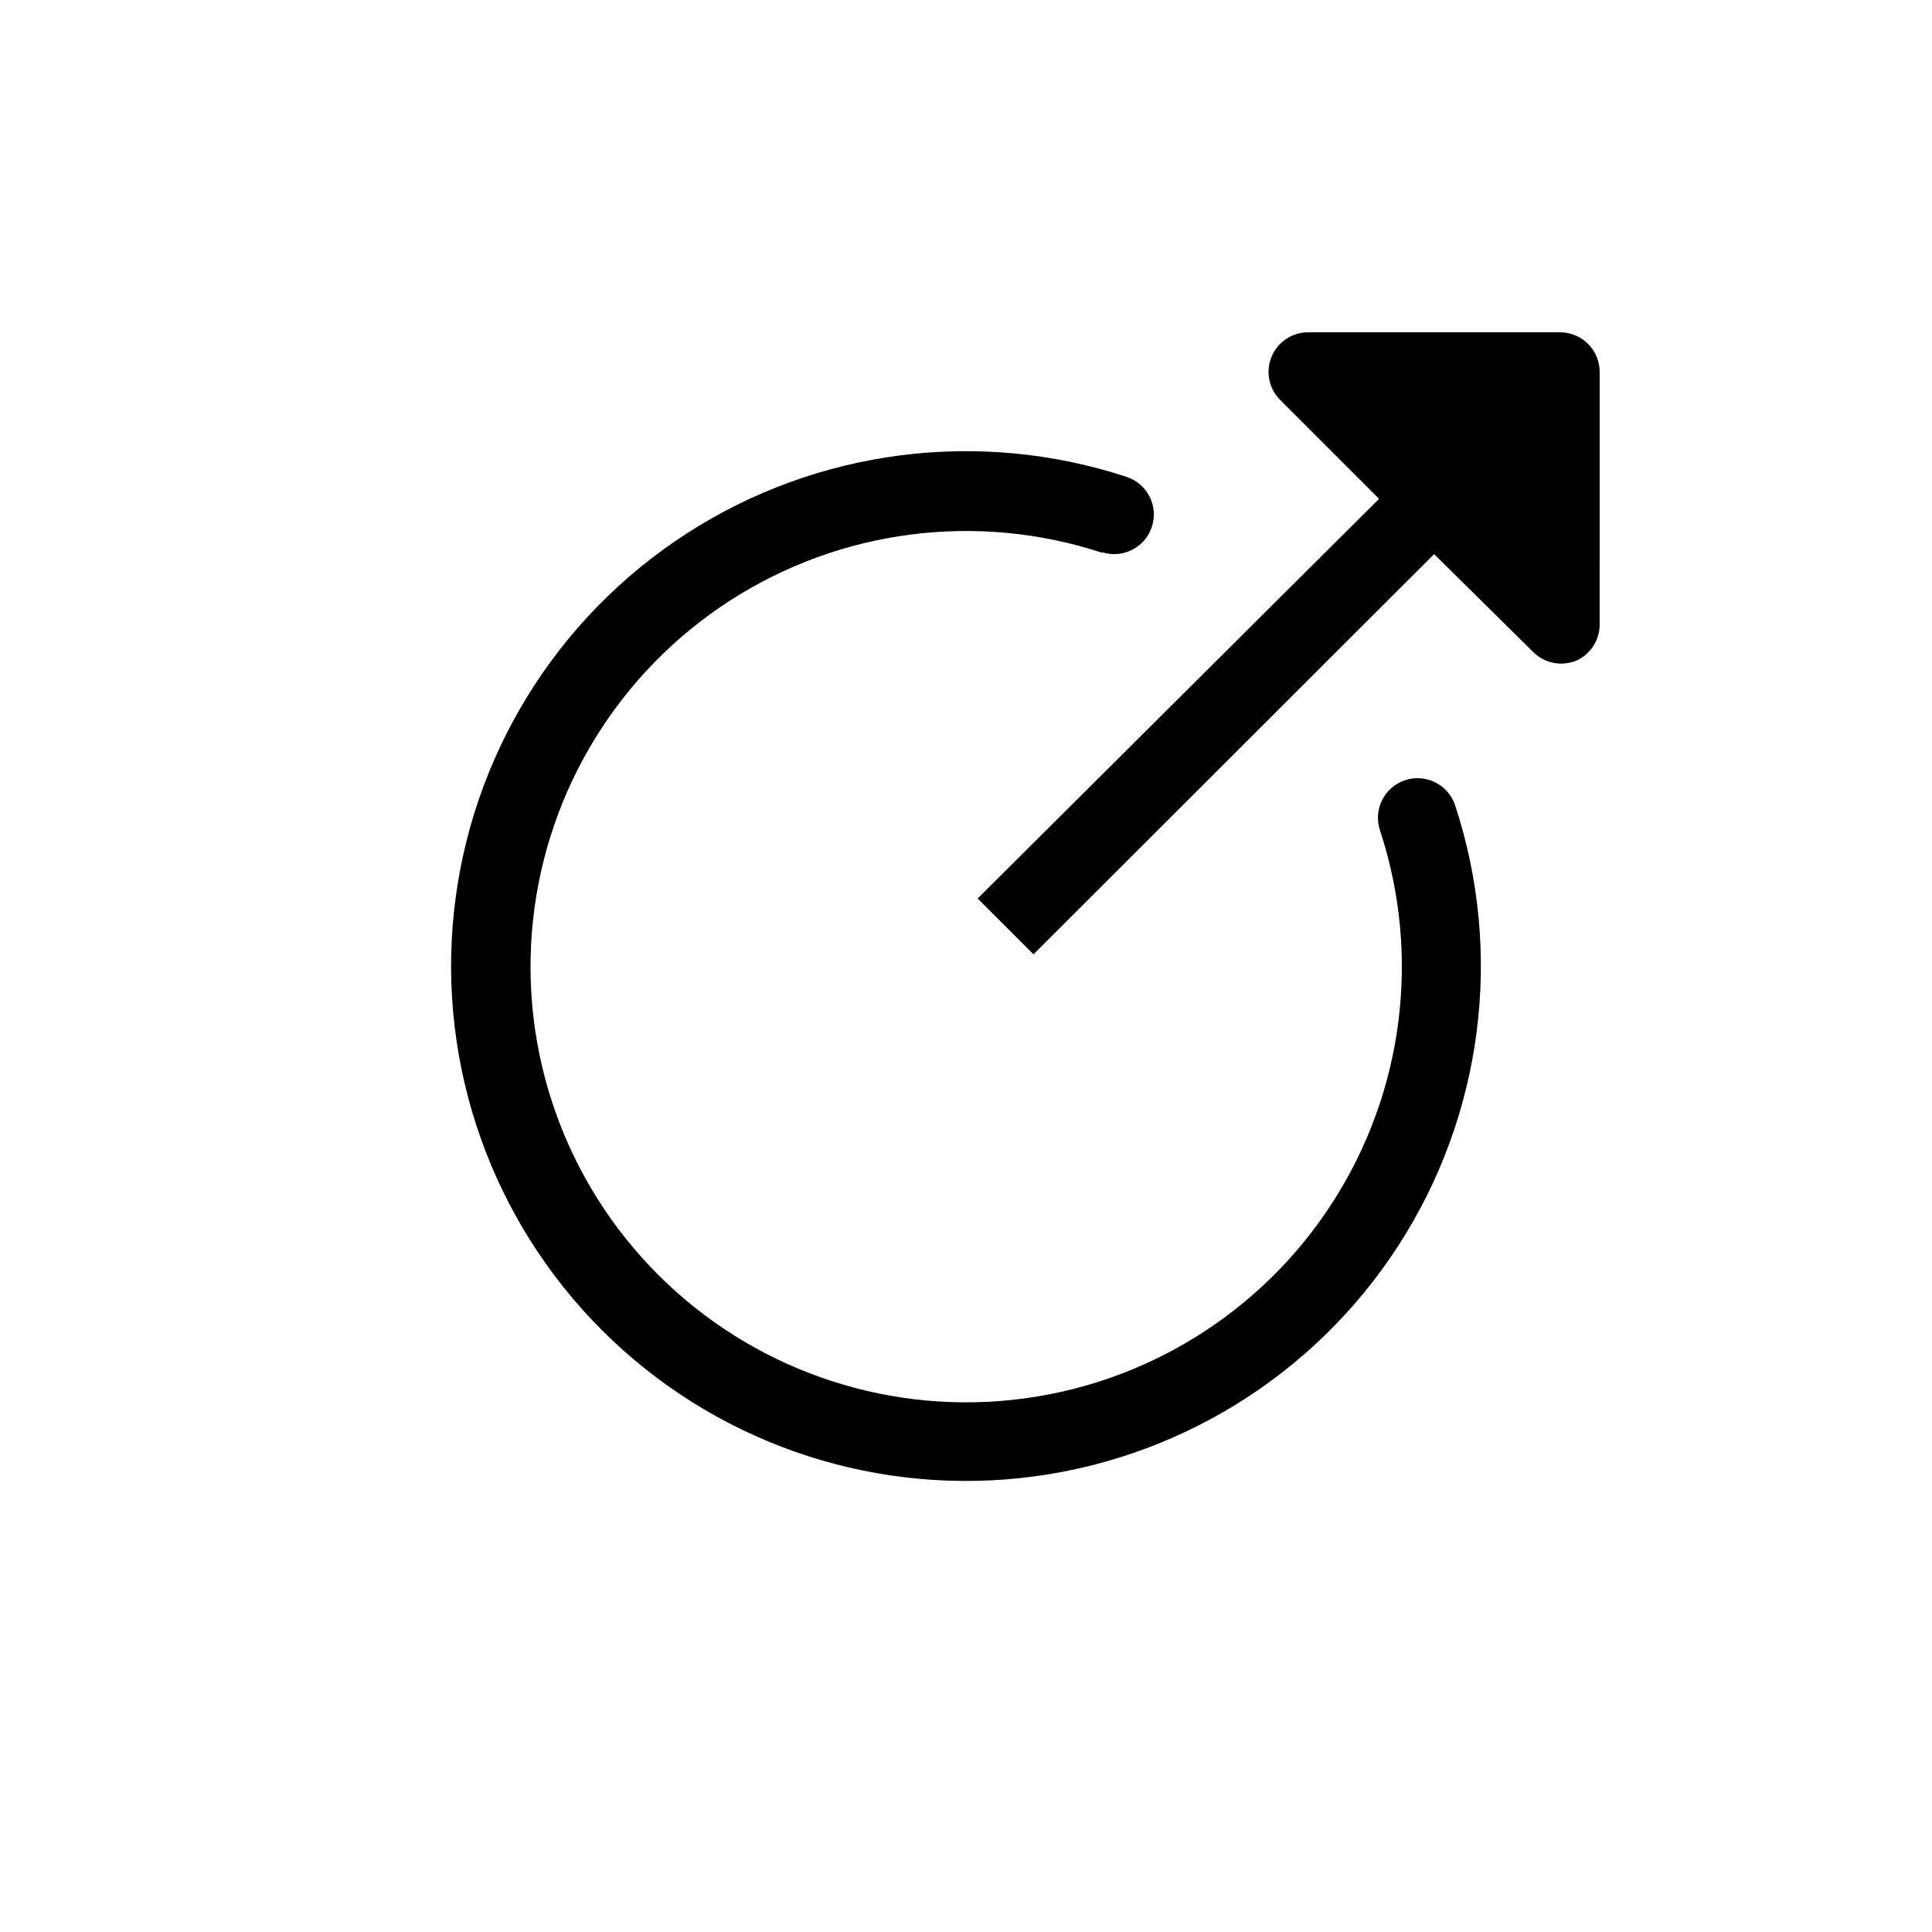
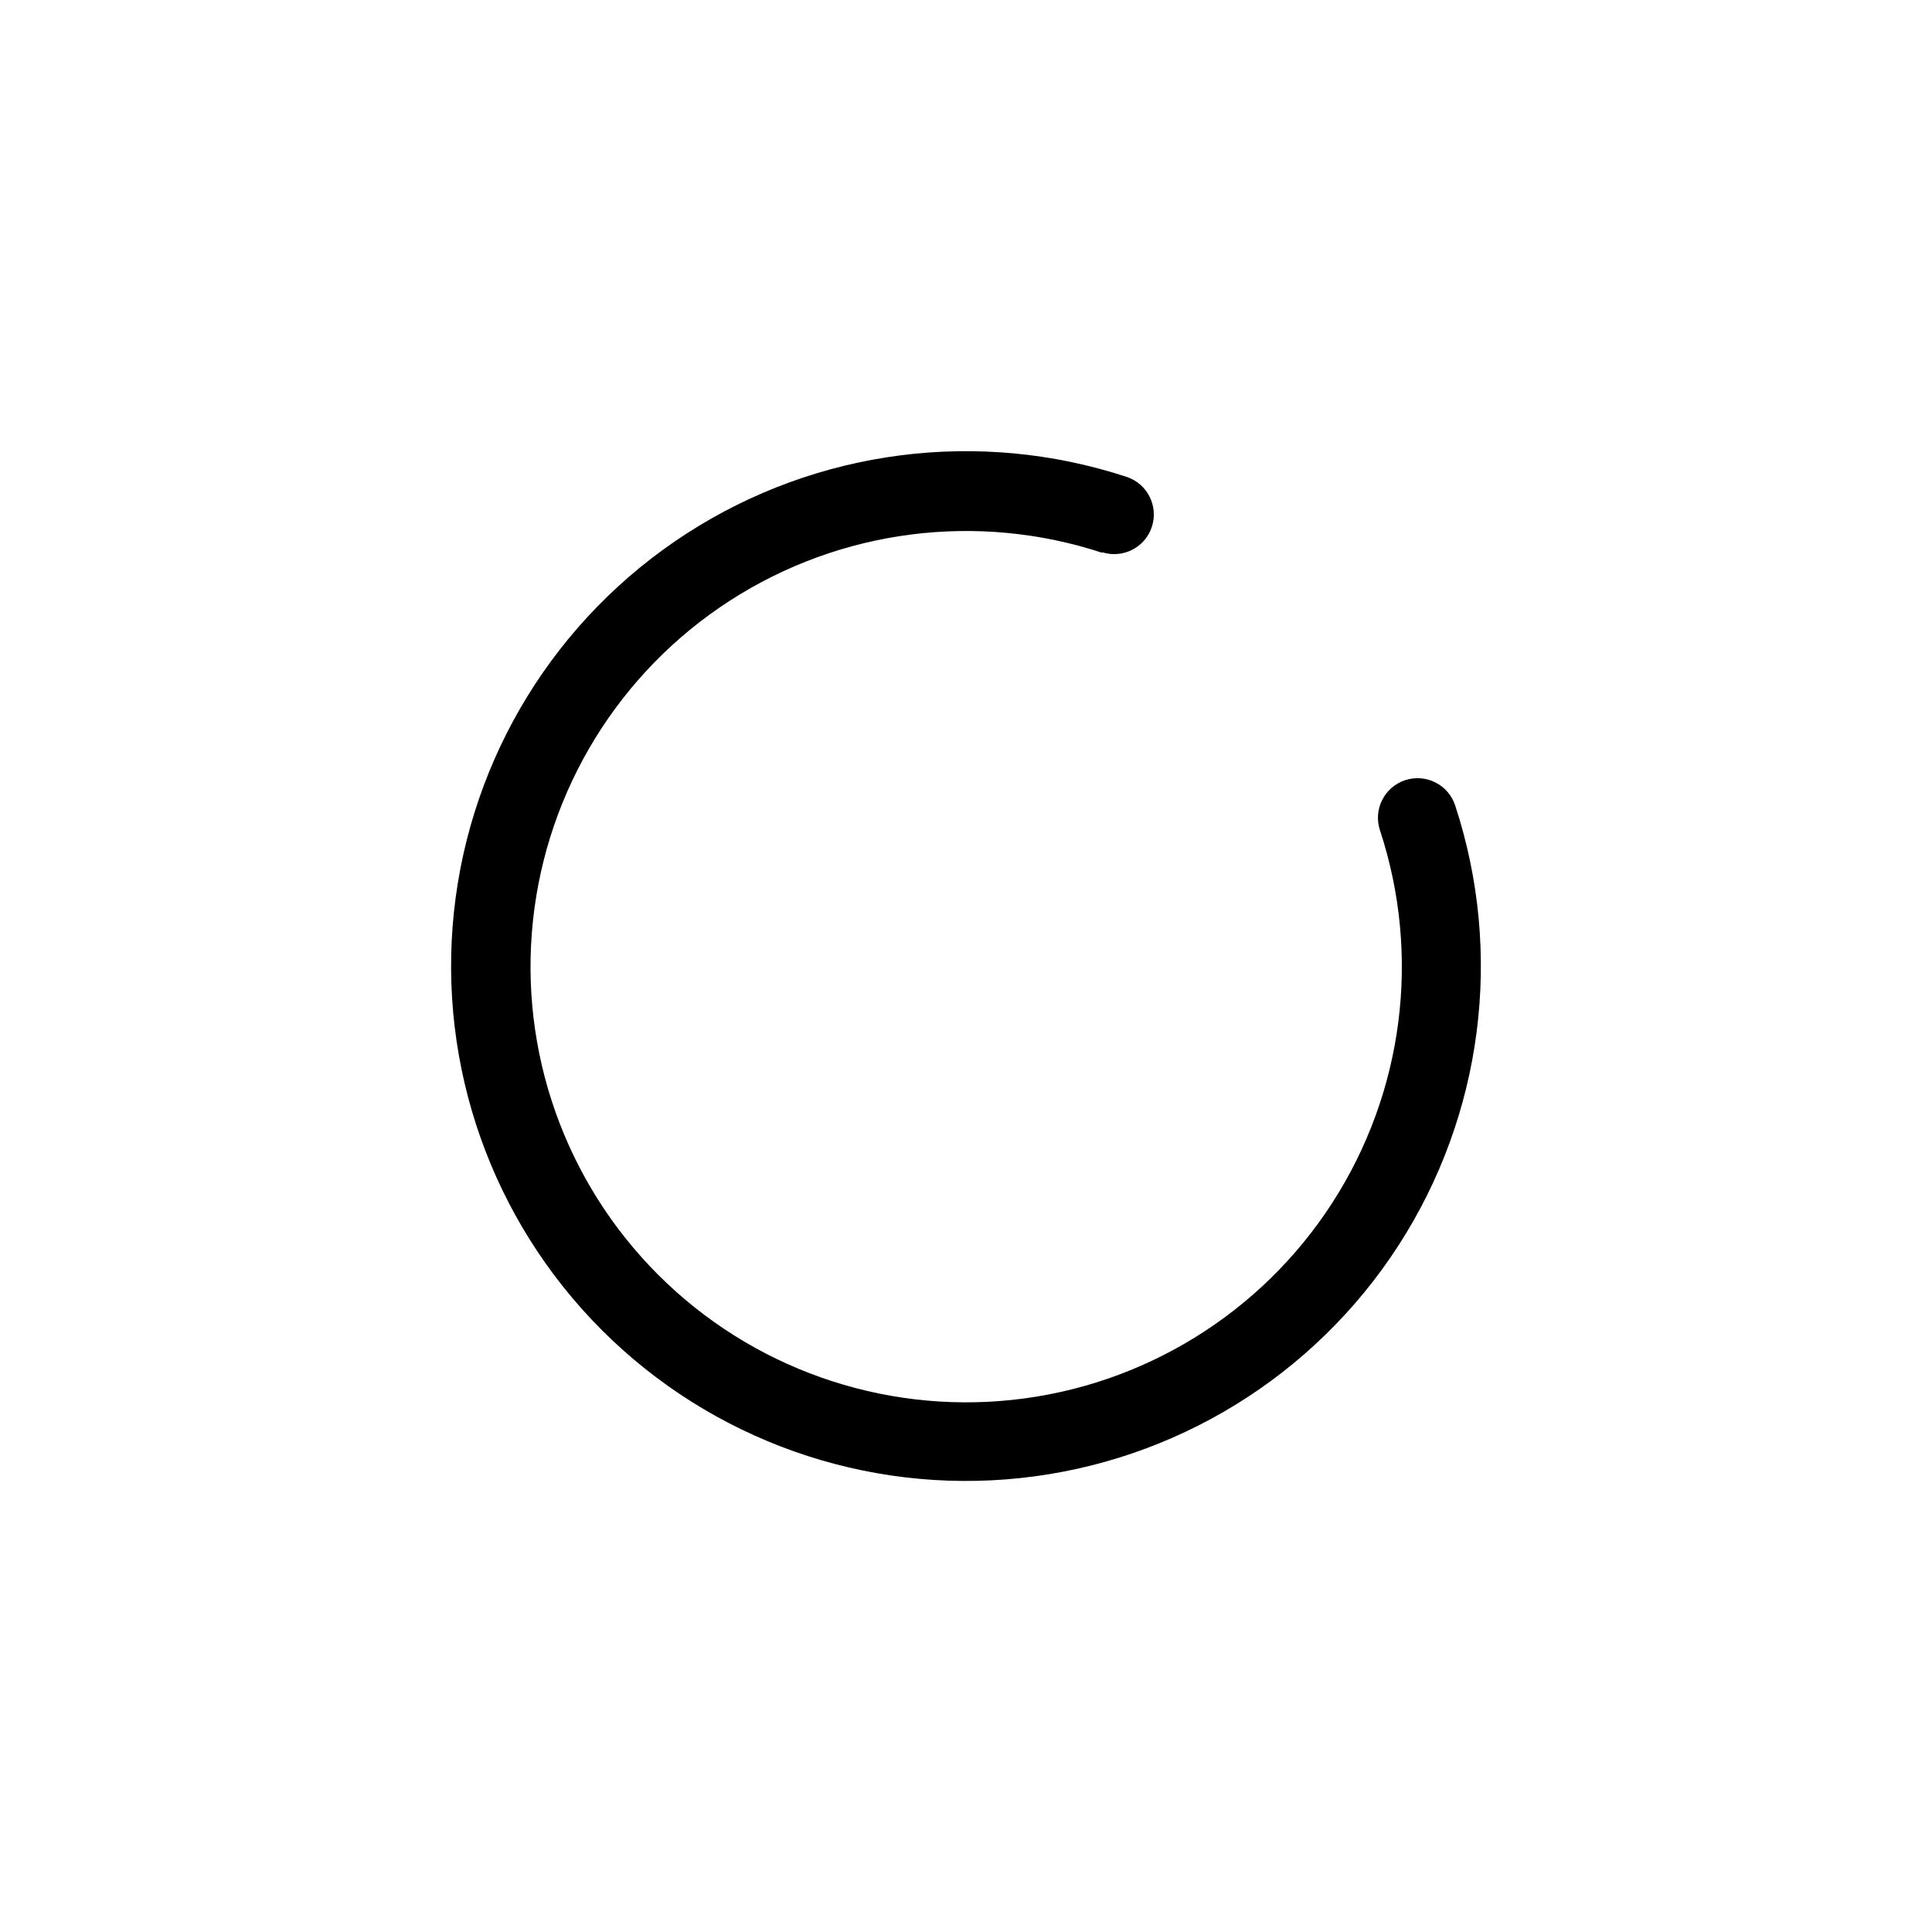
<svg xmlns="http://www.w3.org/2000/svg" fill="#000000" width="800px" height="800px" version="1.1" viewBox="144 144 512 512">
  <g>
    <path d="m436 290.32c5.508 1.809 11.441-1.188 13.25-6.691 1.812-5.508-1.184-11.441-6.691-13.254-39.156-12.859-82.031-7.328-116.64 15.047-34.617 22.375-57.262 59.199-61.613 100.19-4.352 40.984 10.059 81.742 39.203 110.89 29.145 29.145 69.902 43.555 110.89 39.203 40.988-4.352 77.812-26.996 100.19-61.609 22.375-34.617 27.906-77.488 15.047-116.65-1.812-5.508-7.746-8.504-13.25-6.691-5.508 1.812-8.504 7.742-6.691 13.25 10.93 33.137 6.289 69.441-12.629 98.766-18.914 29.32-50.078 48.512-84.777 52.211-34.695 3.703-69.207-8.488-93.879-33.164-24.676-24.672-36.867-59.184-33.164-93.879 3.699-34.699 22.891-65.863 52.211-84.777 29.324-18.918 65.629-23.559 98.766-12.629z" />
-     <path d="m567.93 242.56c0-2.785-1.105-5.453-3.074-7.422s-4.637-3.074-7.422-3.074h-66.805c-4.234 0.016-8.039 2.574-9.656 6.484-1.617 3.91-0.727 8.41 2.254 11.41l26.238 26.238-106.38 105.91 14.801 14.801 106.17-106.06 26.238 25.926c1.961 1.969 4.621 3.082 7.402 3.094 1.383 0 2.754-0.27 4.039-0.785 3.812-1.715 6.246-5.527 6.191-9.707z" />
  </g>
</svg>